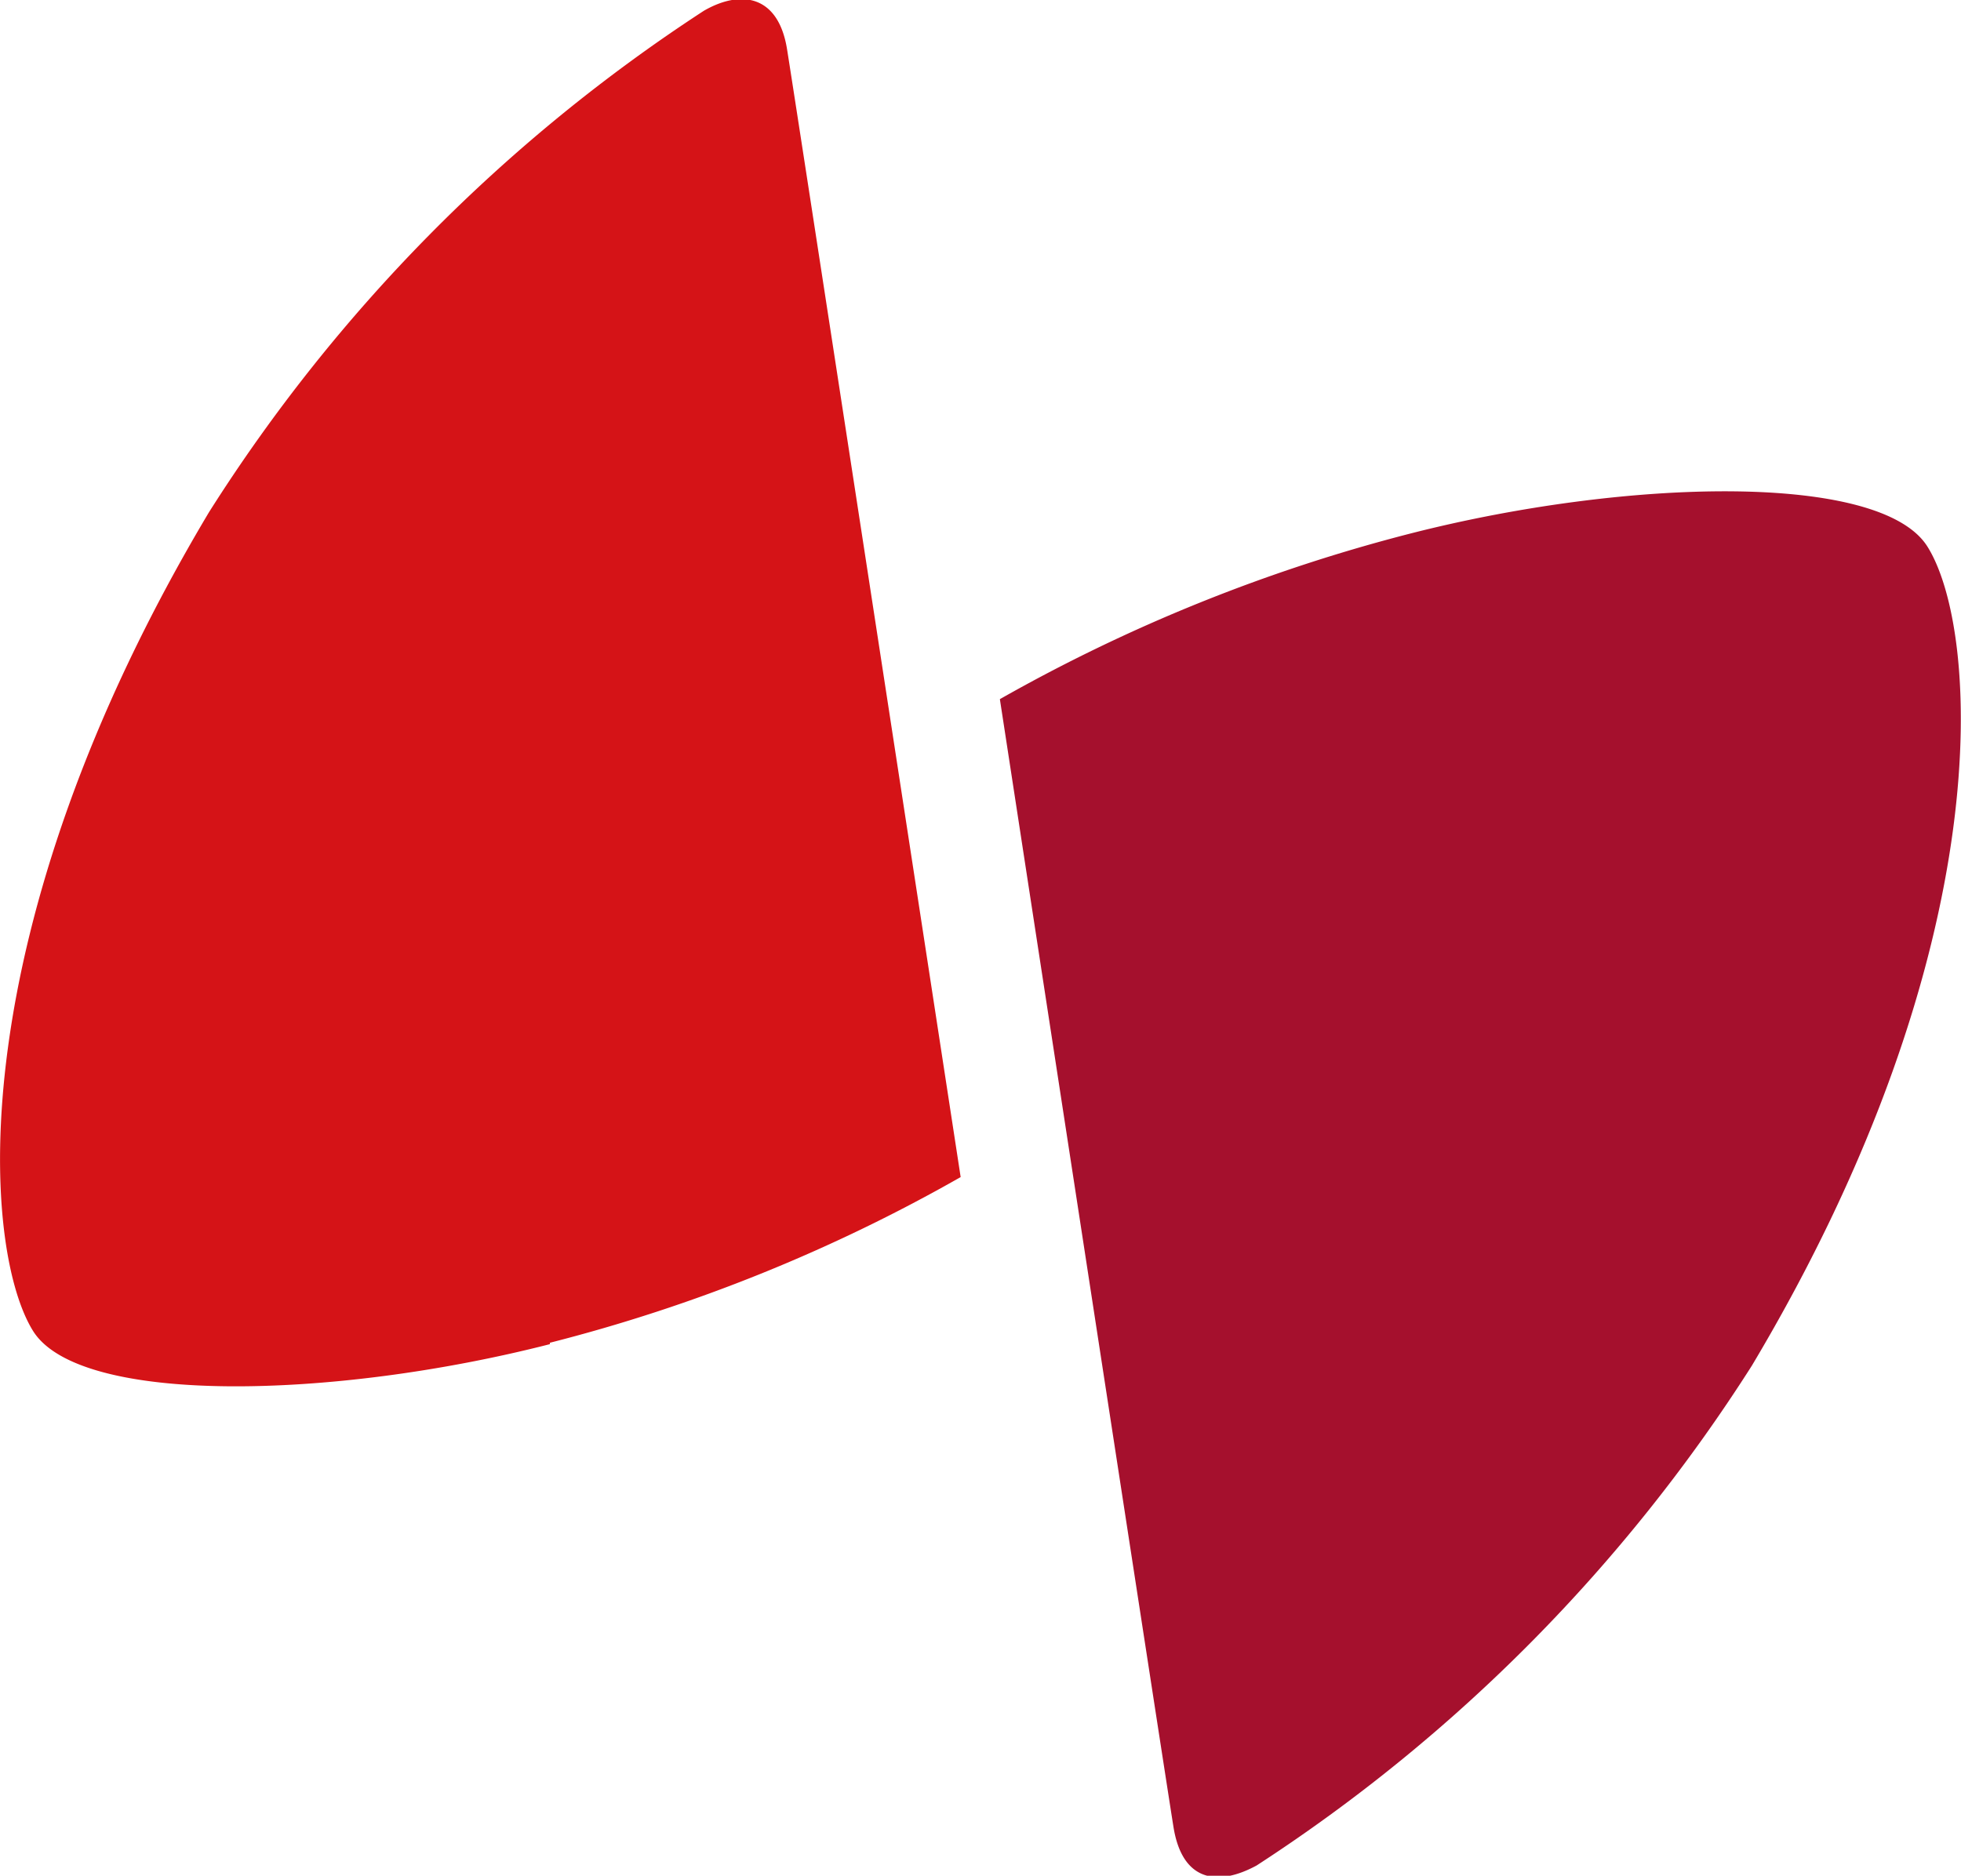
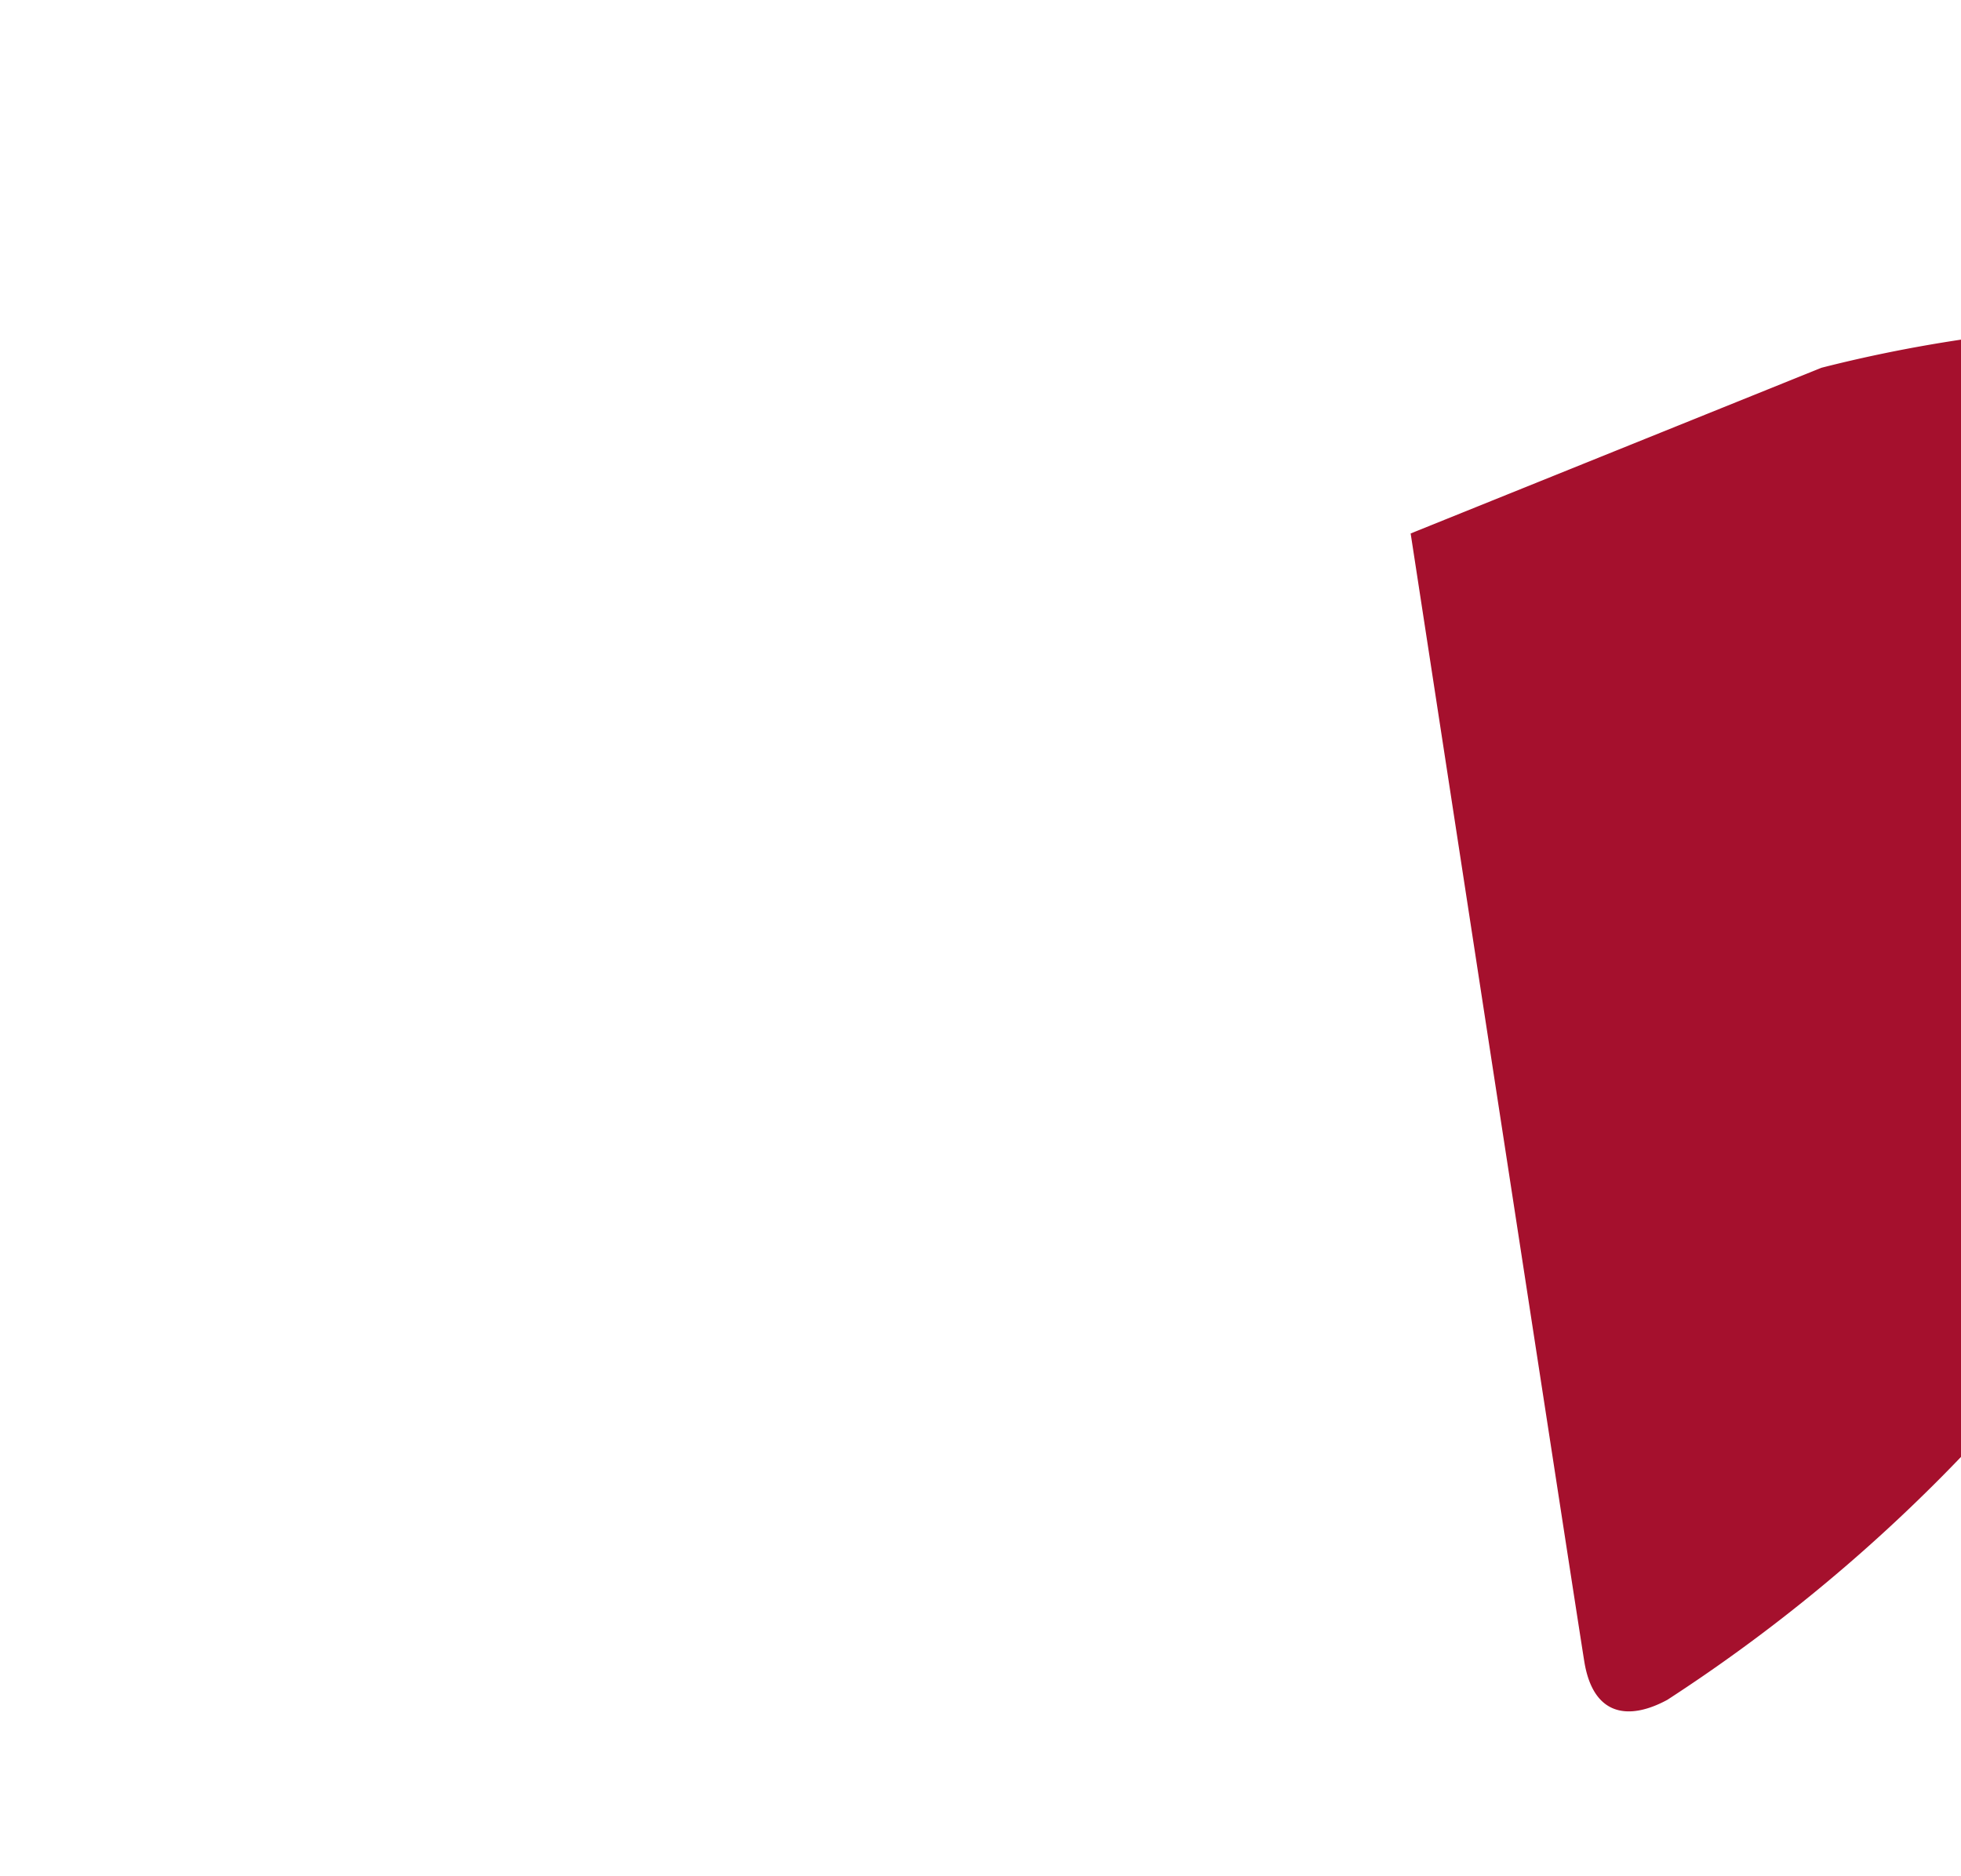
<svg xmlns="http://www.w3.org/2000/svg" id="Layer_1" data-name="Layer 1" viewBox="0 0 42.01 40.19">
  <defs>
    <style>.cls-1{fill:none;}.cls-2{clip-path:url(#clip-path);}.cls-3{fill:#d51317;}.cls-4{fill:#a5102d;}</style>
    <clipPath id="clip-path" transform="translate(-203.07 -147.03)">
      <rect class="cls-1" x="202.36" y="145.23" width="43.28" height="43.15" />
    </clipPath>
  </defs>
  <g class="cls-2">
-     <path class="cls-3" d="M214.85,175.8a35.44,35.44,0,0,0,8.8-3.55s-3.53-23-3.72-24.17-1-1.27-1.78-.82A35.43,35.43,0,0,0,207.55,158c-5.37,9-4.87,15.79-3.77,17.55,1,1.59,6.42,1.47,11.07.28" transform="translate(-203.07 -147.03)" />
-     <path class="cls-4" d="M233.29,158.46a35.9,35.9,0,0,0-8.8,3.55s3.53,23,3.72,24.17.95,1.27,1.78.82a35.44,35.44,0,0,0,10.61-10.71c5.37-9,4.87-15.79,3.76-17.55-1-1.59-6.41-1.47-11.07-.28" transform="translate(-203.07 -147.03)" />
+     <path class="cls-4" d="M233.29,158.46s3.53,23,3.72,24.17.95,1.27,1.78.82a35.44,35.44,0,0,0,10.61-10.71c5.37-9,4.87-15.79,3.76-17.55-1-1.59-6.41-1.47-11.07-.28" transform="translate(-203.07 -147.03)" />
  </g>
</svg>